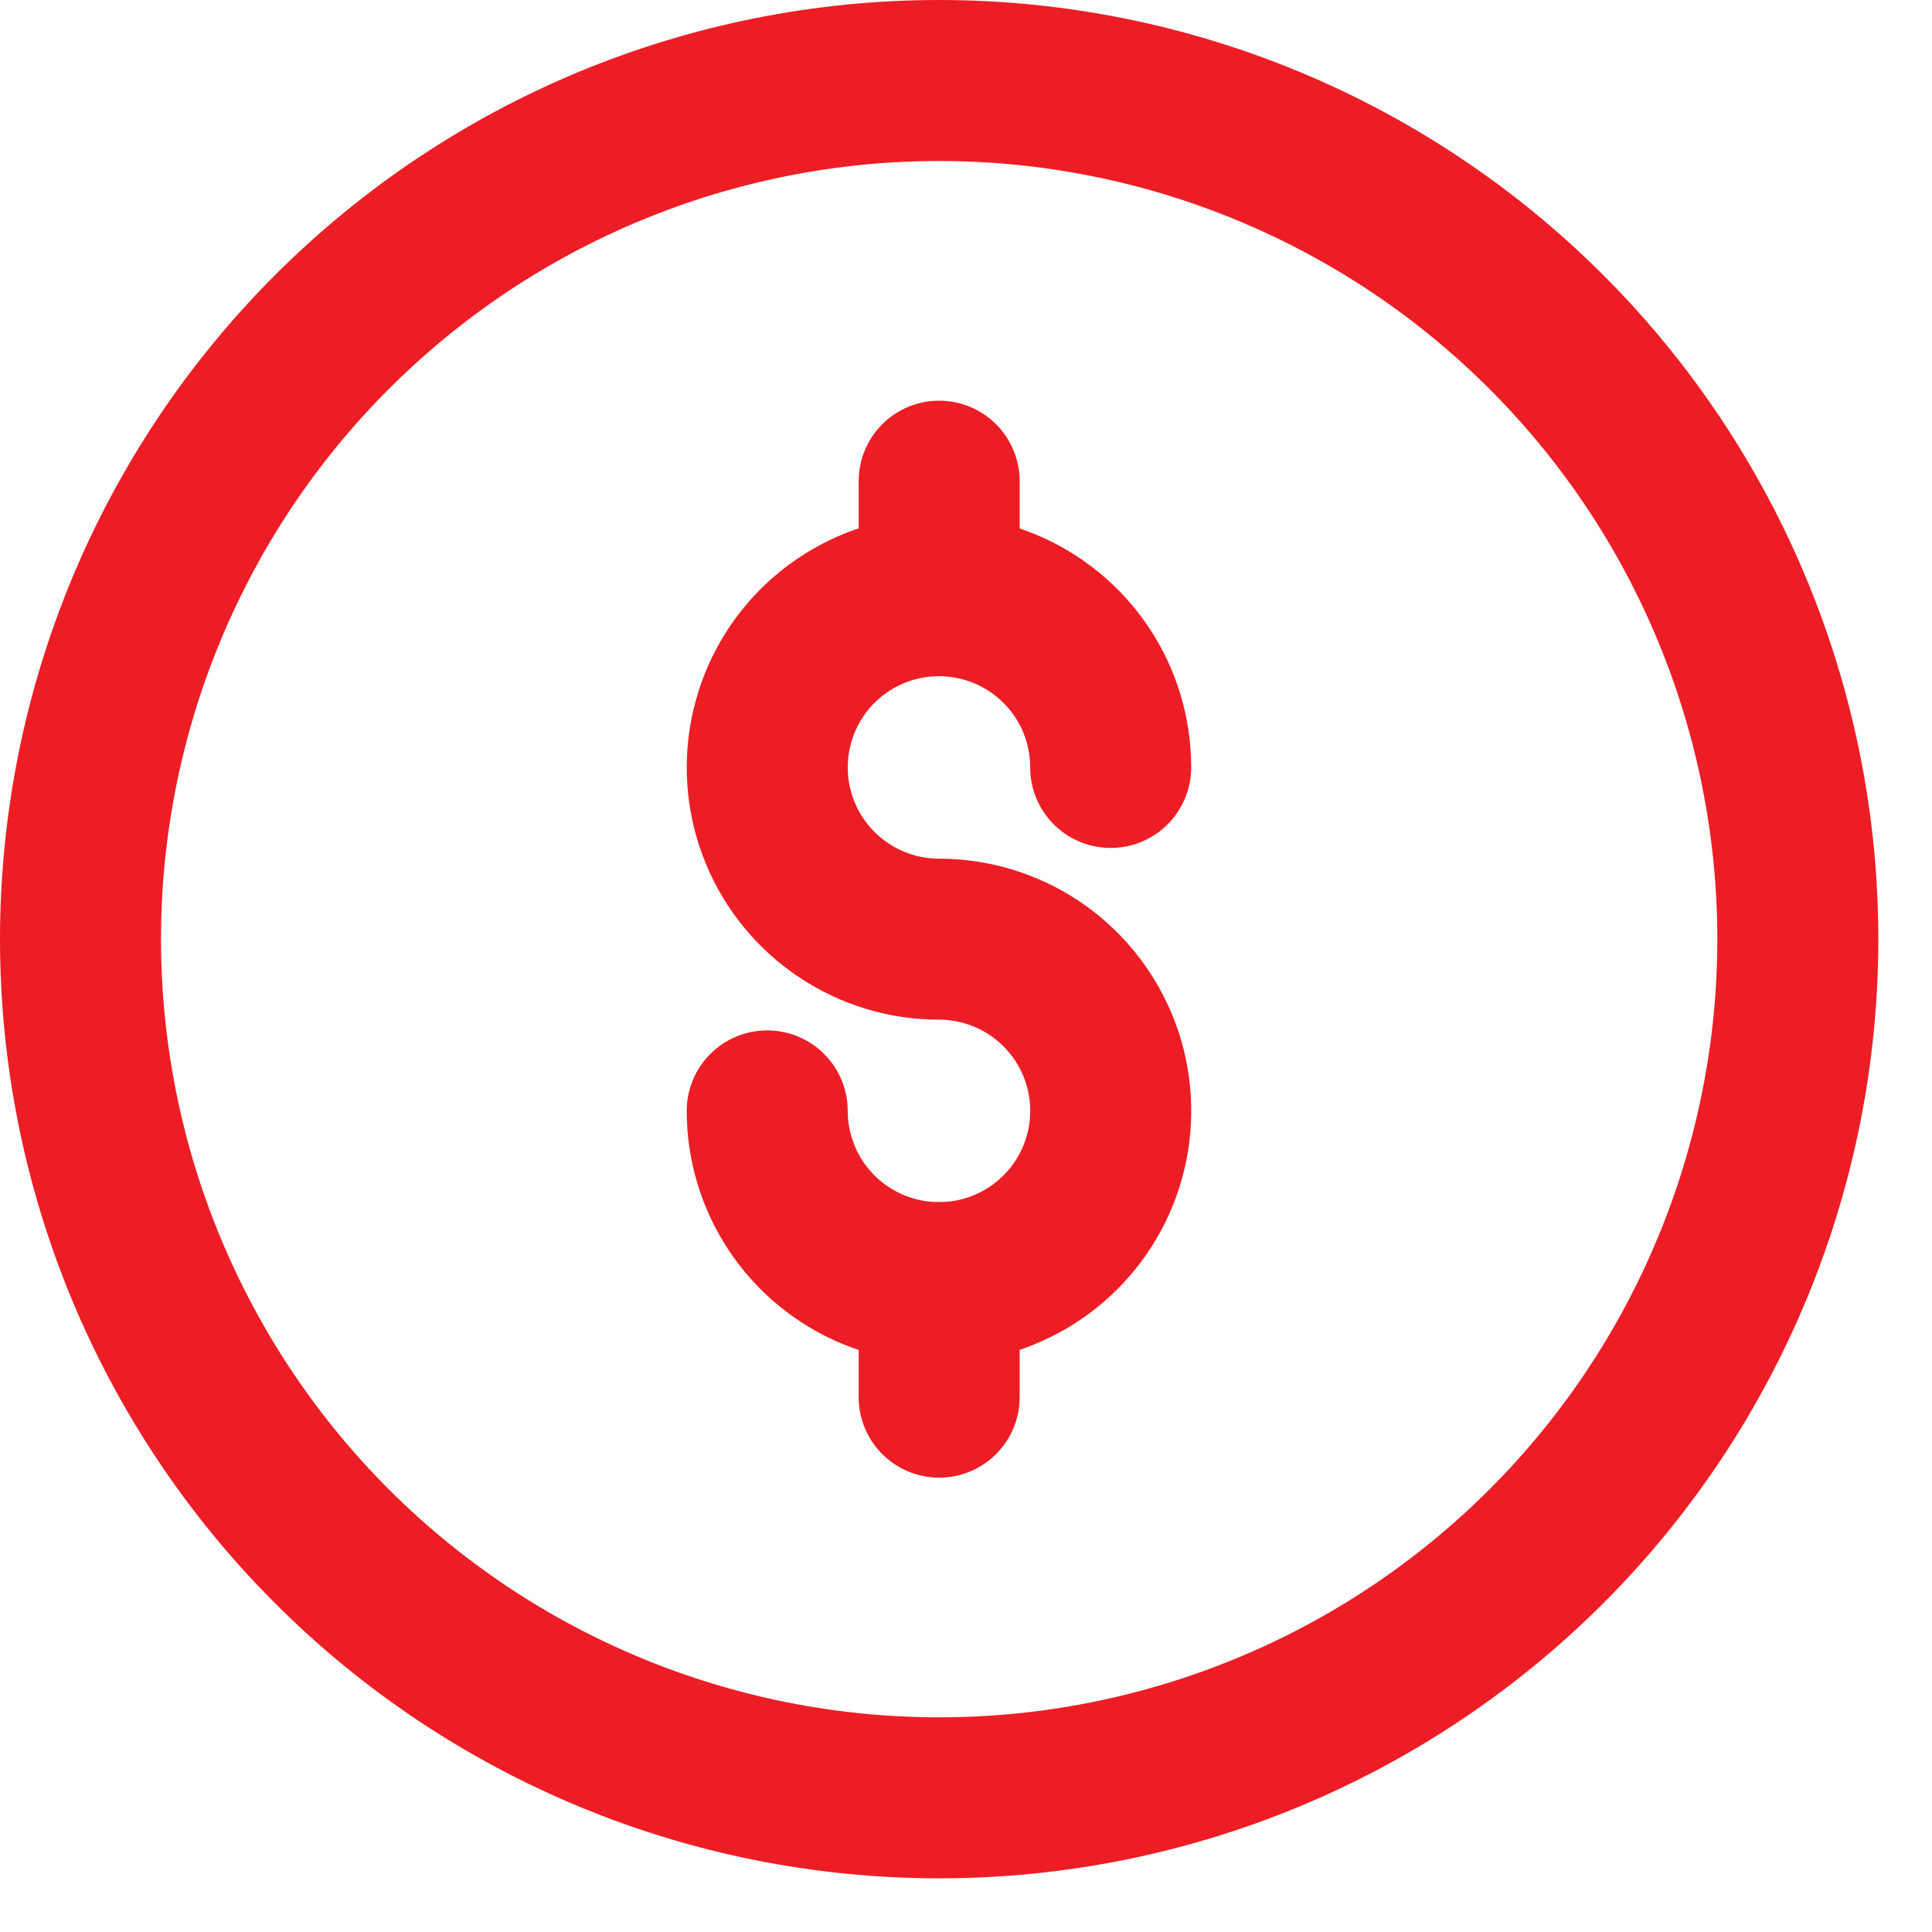
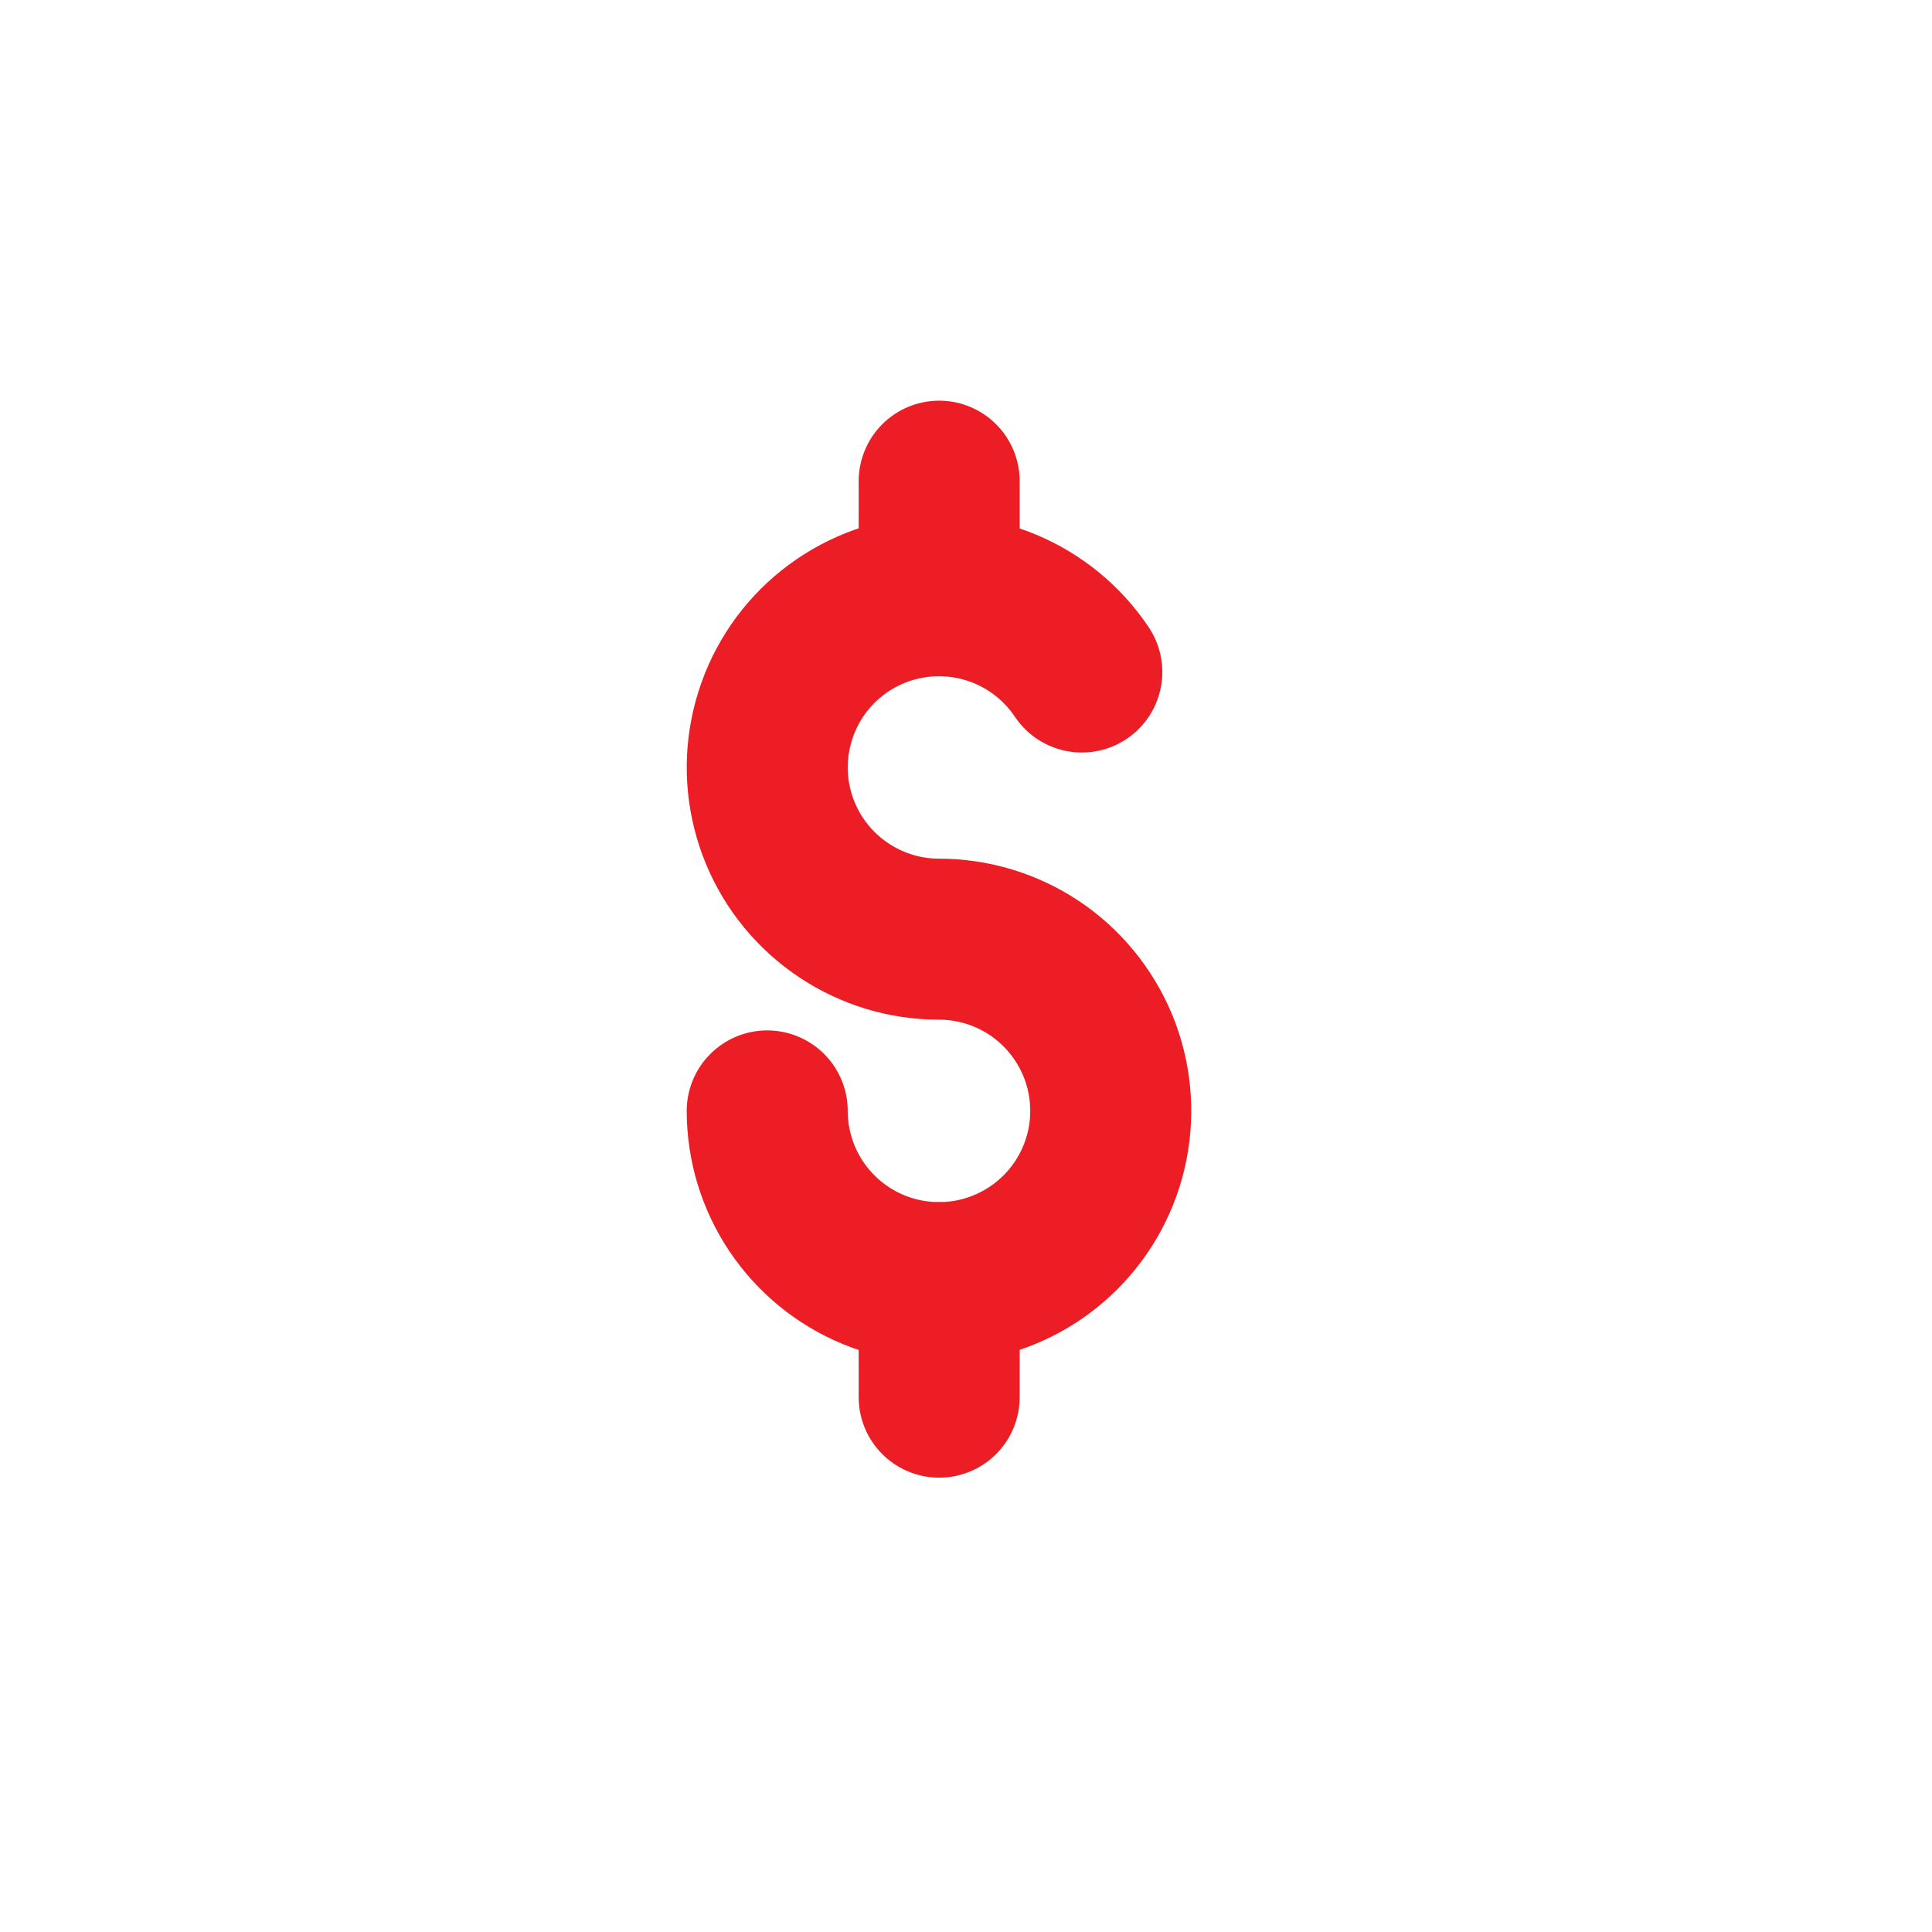
<svg xmlns="http://www.w3.org/2000/svg" width="18" height="18" viewBox="0 0 18 18" fill="none">
-   <path d="M0.75 8.75C0.75 10.872 1.593 12.907 3.093 14.407C4.593 15.907 6.628 16.75 8.75 16.75C10.872 16.75 12.907 15.907 14.407 14.407C15.907 12.907 16.75 10.872 16.75 8.75C16.75 6.628 15.907 4.593 14.407 3.093C12.907 1.593 10.872 0.75 8.75 0.75C6.628 0.75 4.593 1.593 3.093 3.093C1.593 4.593 0.75 6.628 0.75 8.75V8.75Z" stroke="#ED1D25" stroke-width="1.5" stroke-linecap="round" stroke-linejoin="round" />
-   <path d="M7.148 10.35C7.148 10.666 7.242 10.976 7.418 11.239C7.594 11.502 7.844 11.707 8.136 11.828C8.429 11.949 8.75 11.981 9.061 11.919C9.371 11.857 9.656 11.705 9.88 11.481C10.104 11.257 10.256 10.972 10.318 10.662C10.379 10.352 10.348 10.03 10.227 9.738C10.105 9.445 9.9 9.195 9.637 9.019C9.374 8.844 9.065 8.75 8.748 8.75C8.432 8.75 8.123 8.656 7.86 8.48C7.596 8.304 7.391 8.054 7.27 7.762C7.149 7.47 7.117 7.148 7.179 6.838C7.241 6.527 7.393 6.242 7.617 6.018C7.841 5.795 8.126 5.642 8.436 5.581C8.747 5.519 9.068 5.551 9.361 5.672C9.653 5.793 9.903 5.998 10.079 6.261C10.255 6.524 10.348 6.833 10.348 7.15" stroke="#ED1D25" stroke-width="1.5" stroke-linecap="round" stroke-linejoin="round" />
+   <path d="M7.148 10.35C7.148 10.666 7.242 10.976 7.418 11.239C7.594 11.502 7.844 11.707 8.136 11.828C8.429 11.949 8.75 11.981 9.061 11.919C9.371 11.857 9.656 11.705 9.88 11.481C10.104 11.257 10.256 10.972 10.318 10.662C10.379 10.352 10.348 10.03 10.227 9.738C10.105 9.445 9.9 9.195 9.637 9.019C9.374 8.844 9.065 8.75 8.748 8.75C8.432 8.75 8.123 8.656 7.86 8.48C7.596 8.304 7.391 8.054 7.27 7.762C7.149 7.47 7.117 7.148 7.179 6.838C7.241 6.527 7.393 6.242 7.617 6.018C7.841 5.795 8.126 5.642 8.436 5.581C8.747 5.519 9.068 5.551 9.361 5.672C9.653 5.793 9.903 5.998 10.079 6.261" stroke="#ED1D25" stroke-width="1.5" stroke-linecap="round" stroke-linejoin="round" />
  <path d="M8.75 4.483V5.55" stroke="#ED1D25" stroke-width="1.5" stroke-linecap="round" stroke-linejoin="round" />
  <path d="M8.75 11.95V13.017" stroke="#ED1D25" stroke-width="1.5" stroke-linecap="round" stroke-linejoin="round" />
</svg>